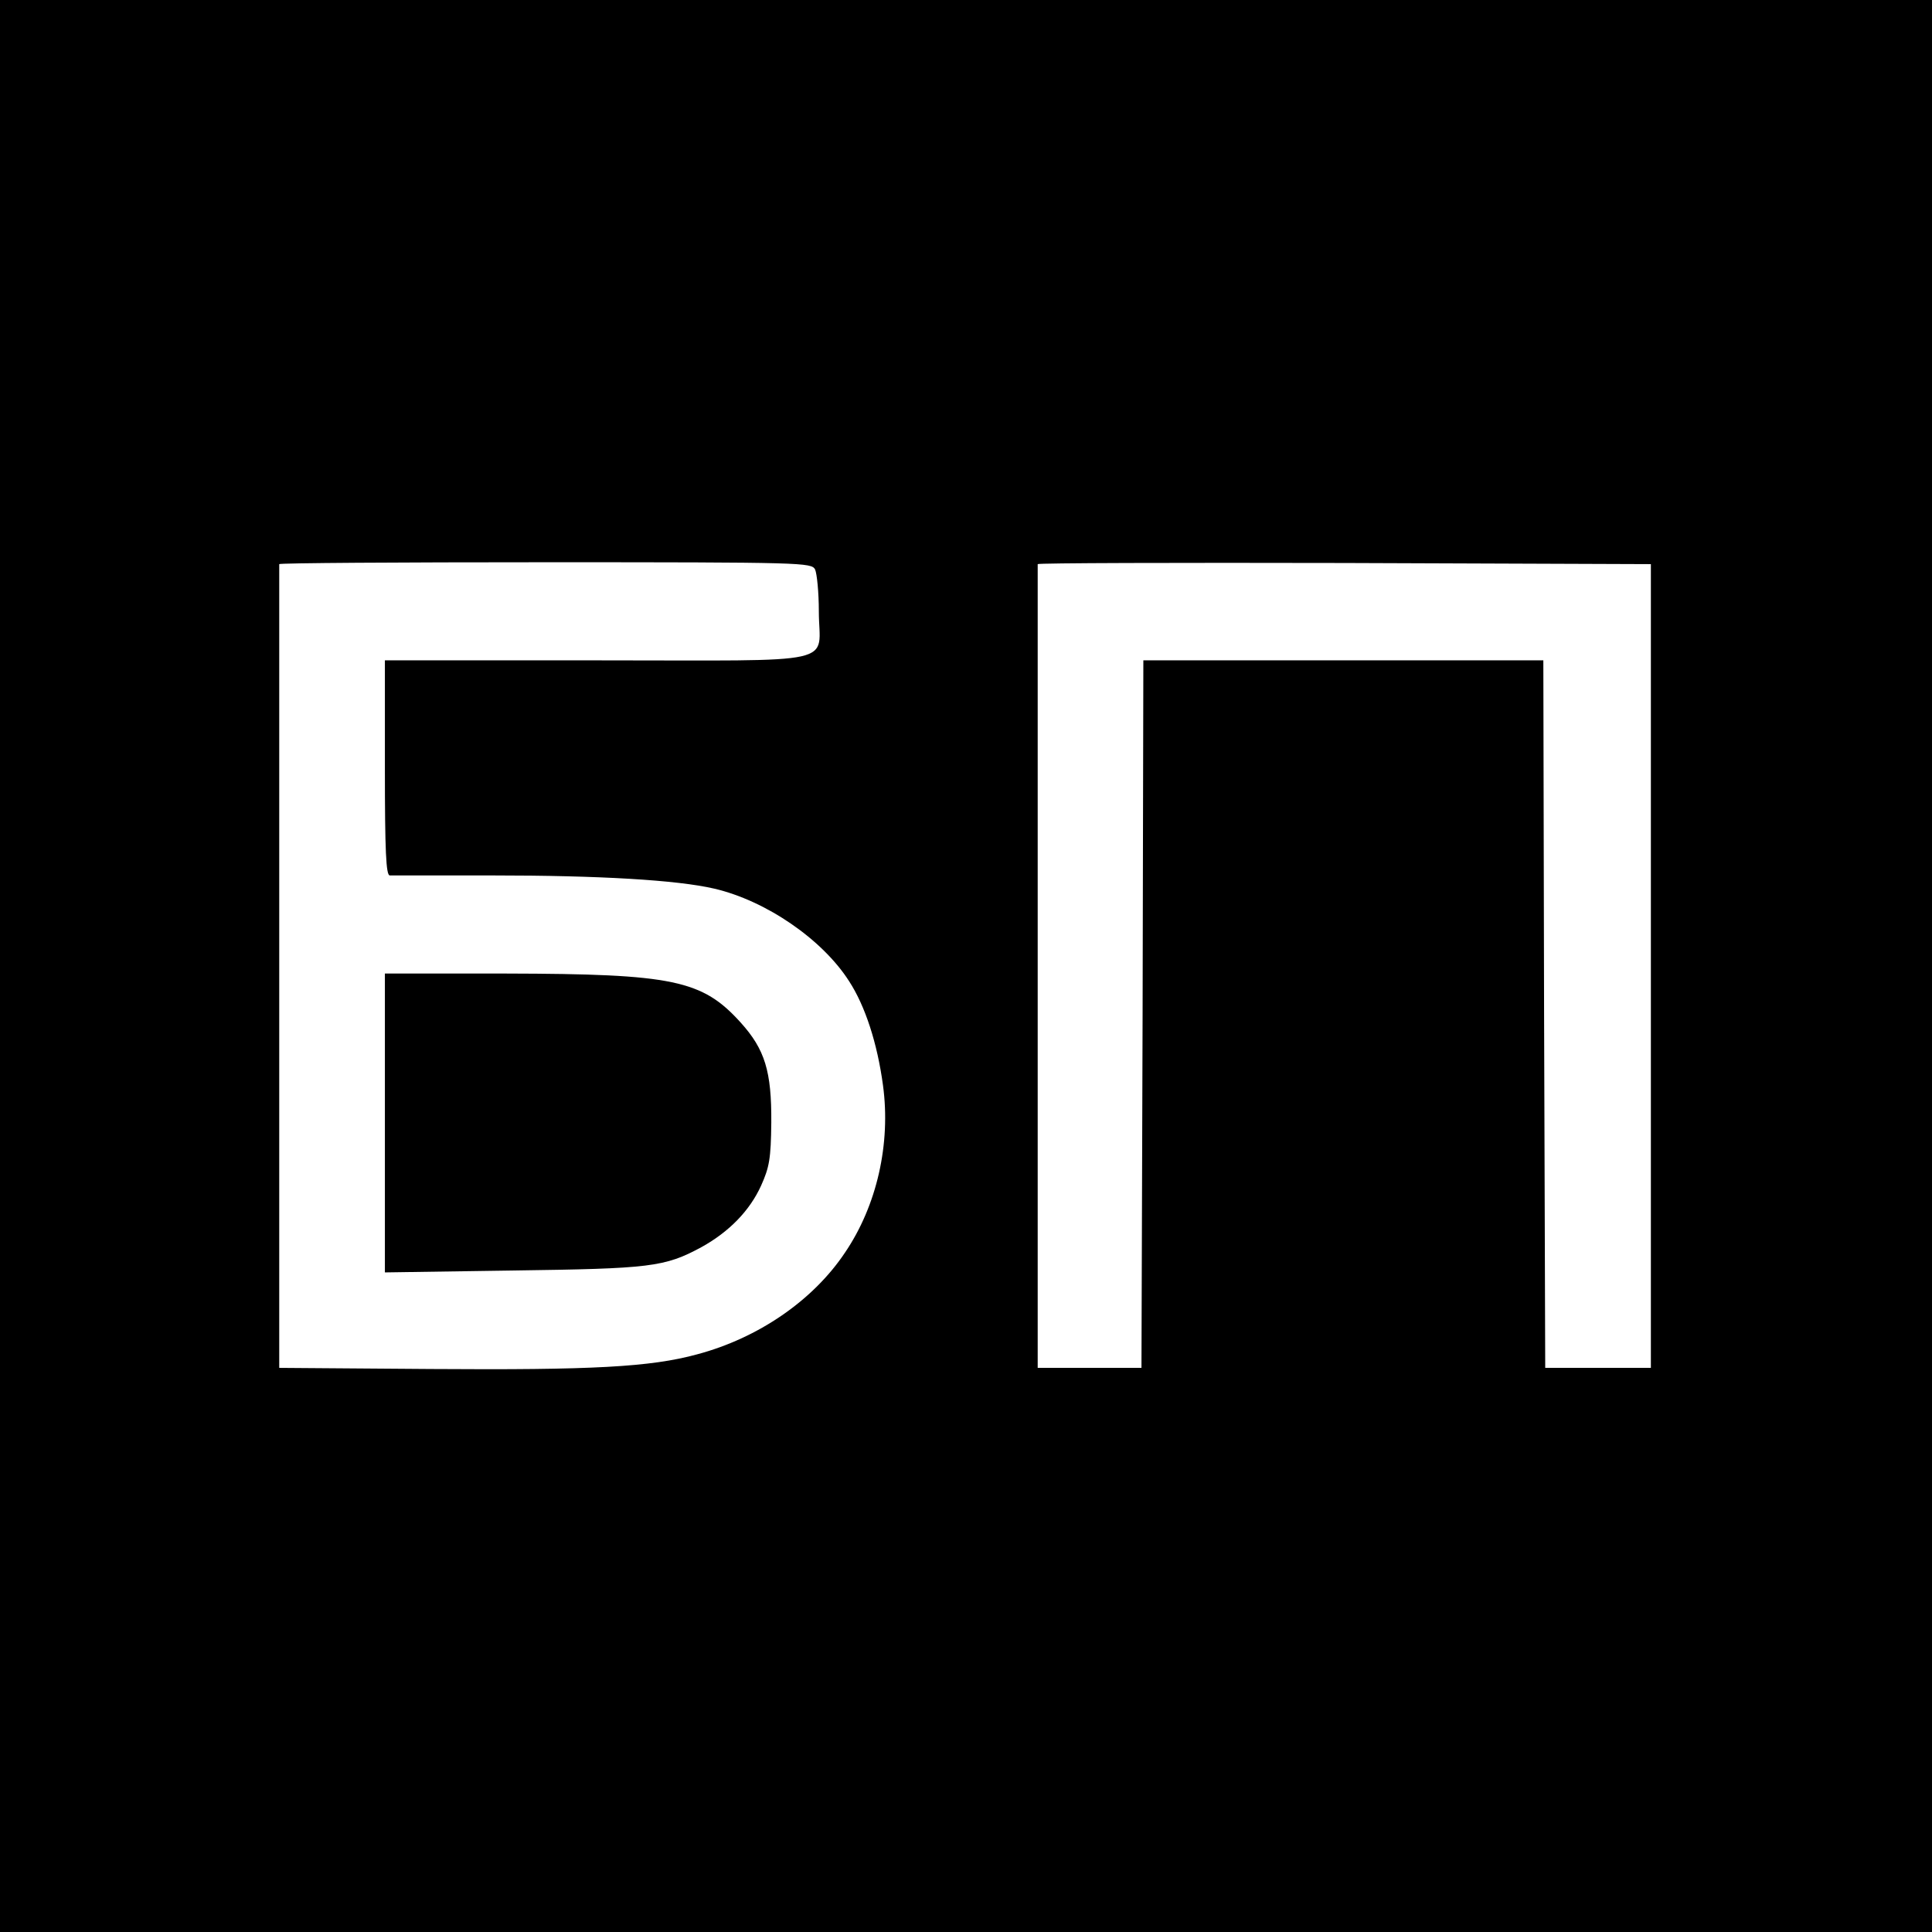
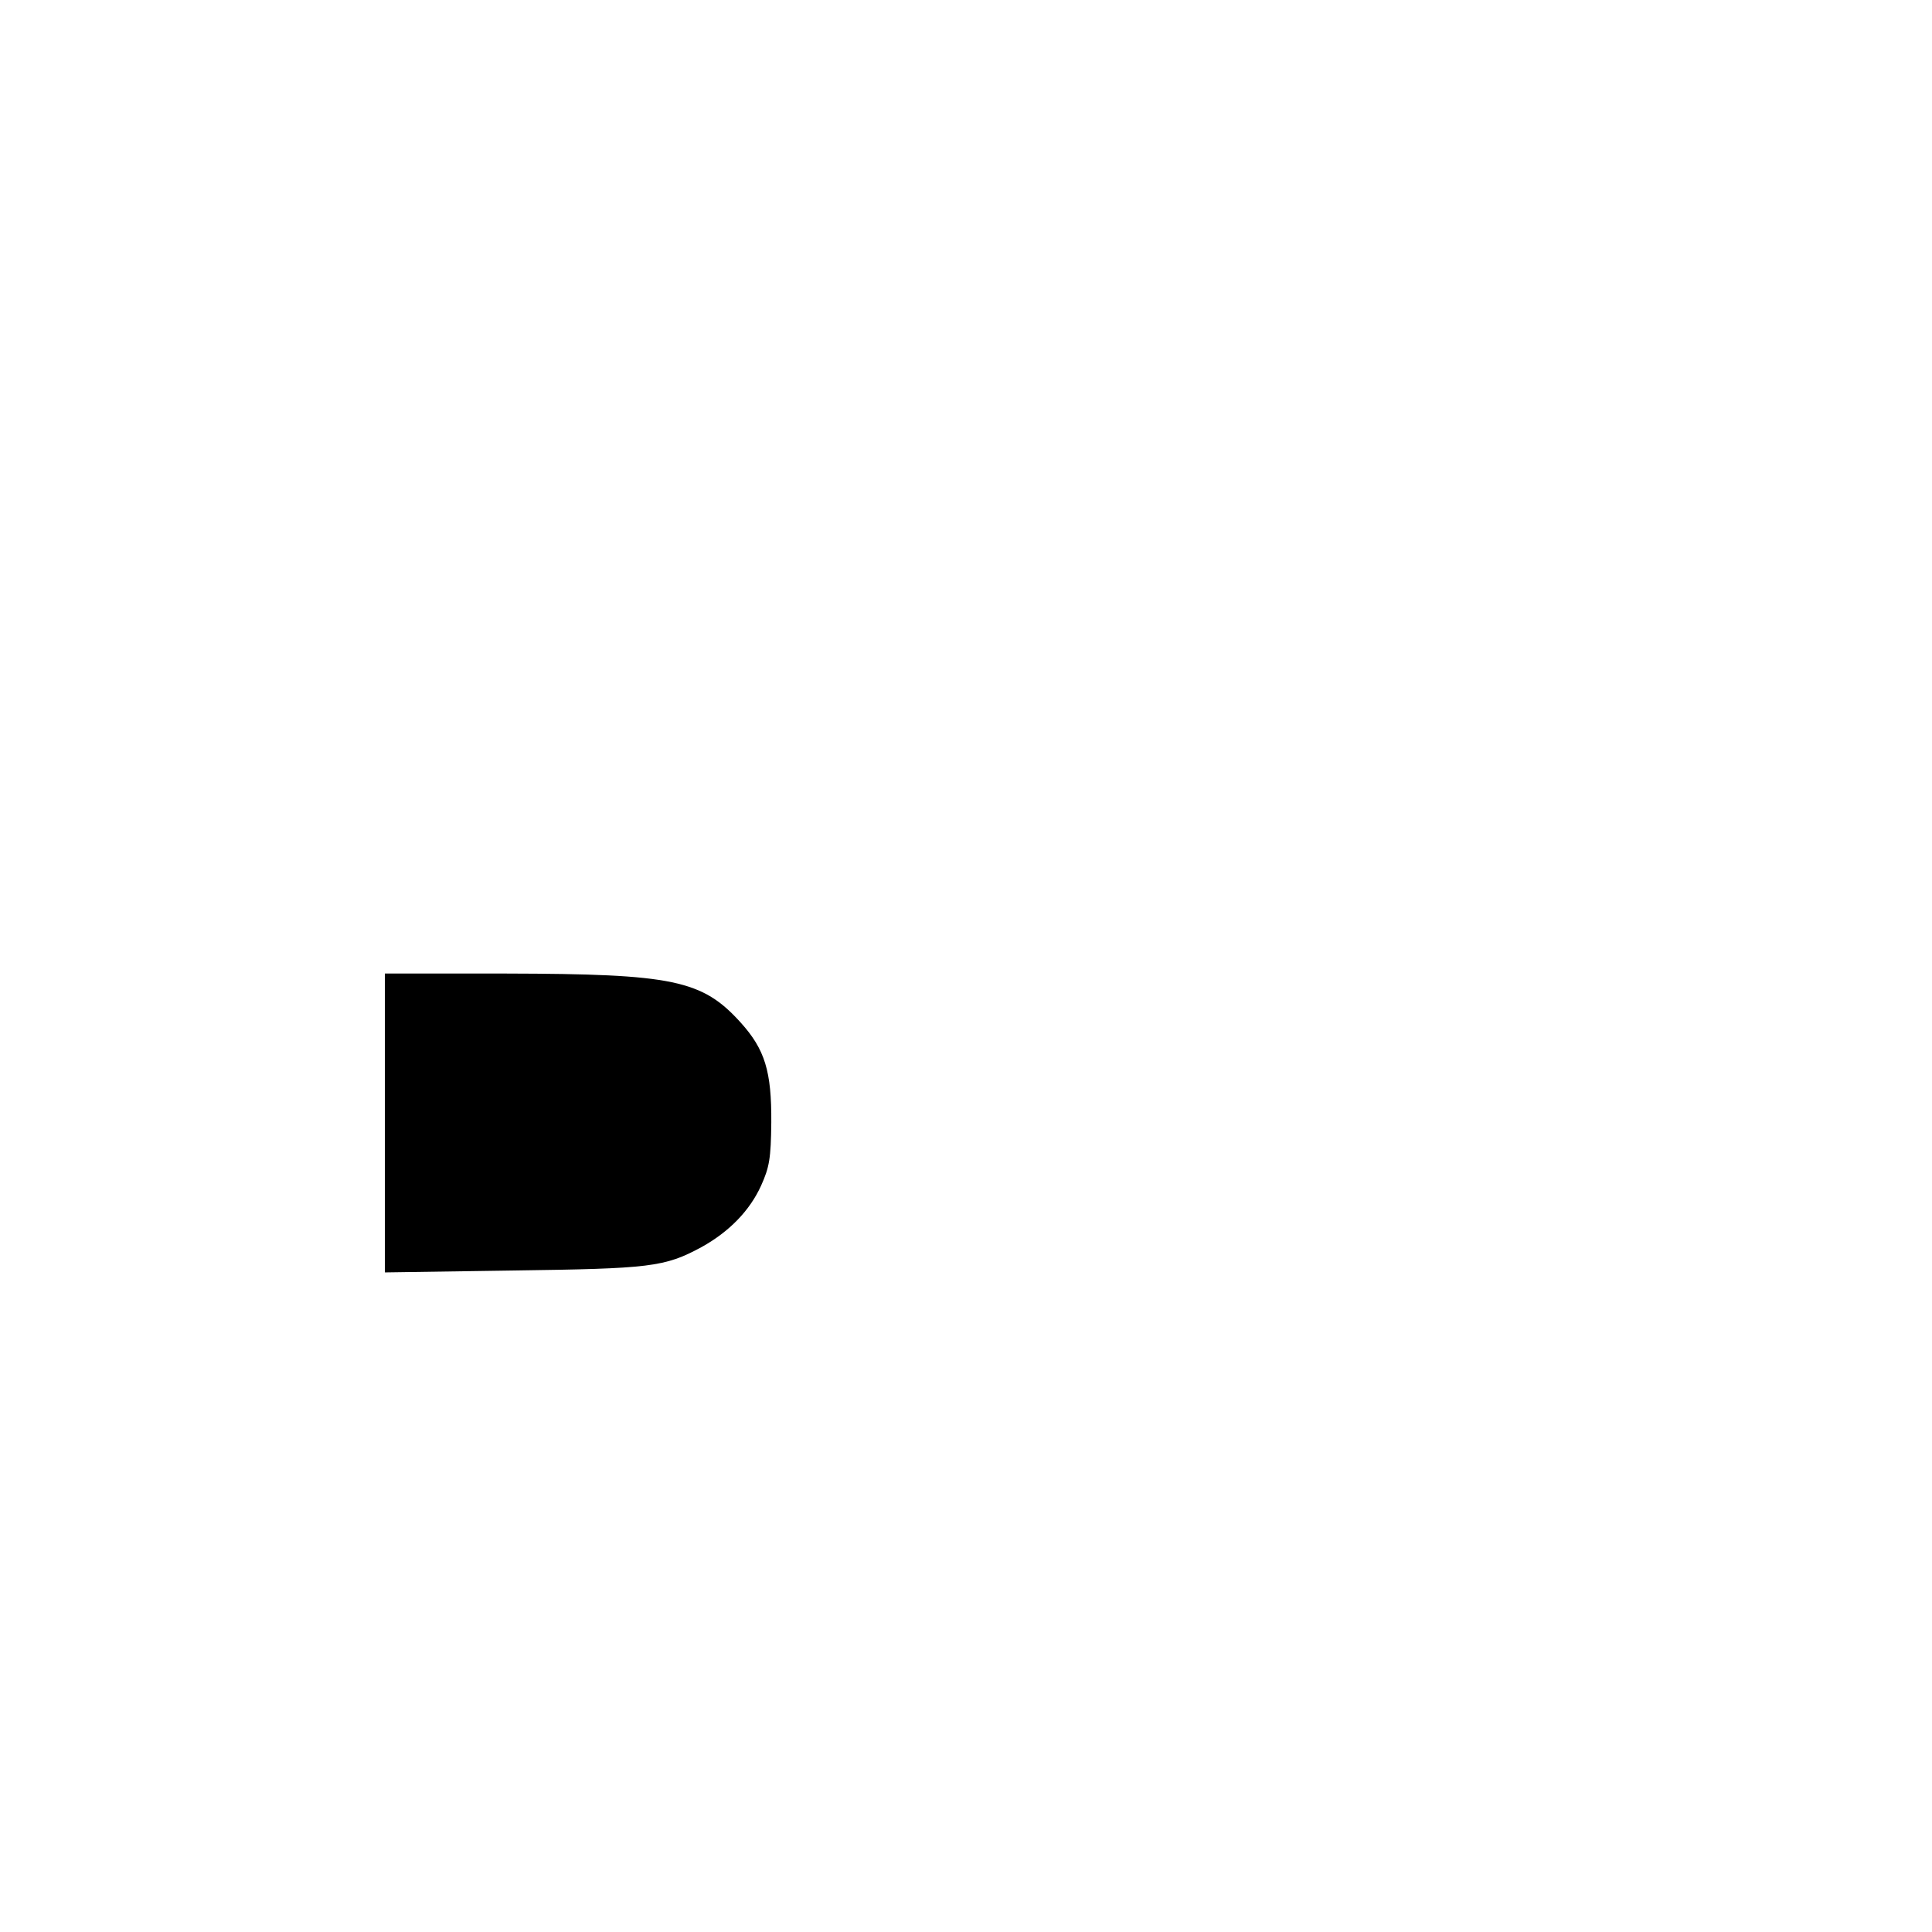
<svg xmlns="http://www.w3.org/2000/svg" version="1.0" width="512pt" height="512pt" viewBox="0 0 512 512" preserveAspectRatio="xMidYMid meet">
  <g transform="translate(0,512) scale(0.1,-0.1)" fill="#000000" stroke="none">
-     <path d="M0 2560 l0 -2560 2560 0 2560 0 0 2560 0 2560 -2560 0 -2560 0 0 -2560z m2160 1051 c5 -11 10 -61 10 -111 0 -145 70 -130 -585 -130 l-565 0 0 -285 c0 -221 3 -285 13 -285 6 0 129 0 272 0 282 0 489 -12 588 -35 137 -32 286 -134 357 -245 43 -66 75 -165 90 -276 21 -155 -16 -319 -101 -444 -85 -127 -230 -226 -391 -269 -124 -34 -279 -42 -706 -39 l-402 3 0 1063 c0 584 0 1064 0 1067 0 3 317 5 705 5 686 0 705 -1 715 -19z m2215 -1051 l0 -1065 -140 0 -140 0 -3 938 -2 937 -530 0 -530 0 -2 -937 -3 -938 -138 0 -137 0 0 1063 c0 584 0 1064 0 1067 0 3 366 4 813 3 l812 -3 0 -1065z" />
    <path d="M1020 2144 l0 -396 338 5 c366 5 403 9 501 62 74 41 128 97 158 163 22 49 26 72 27 167 1 136 -17 194 -81 265 -102 113 -179 129 -620 130 l-323 0 0 -396z" />
  </g>
</svg>